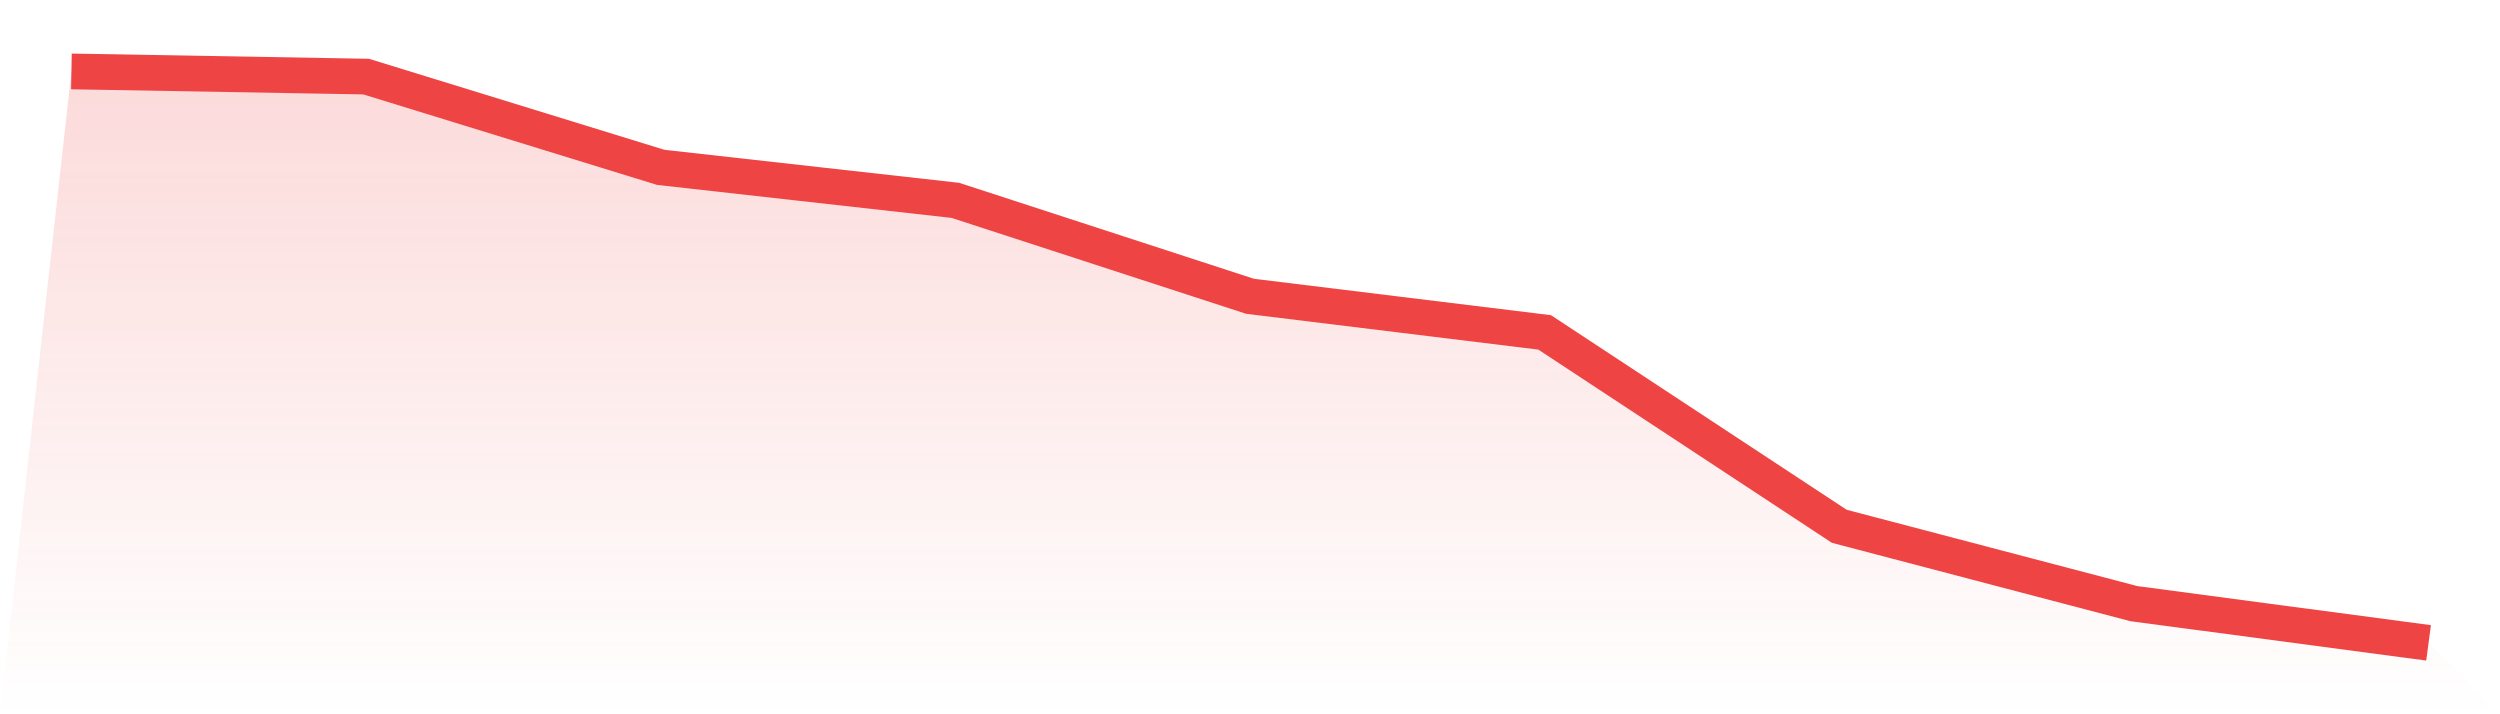
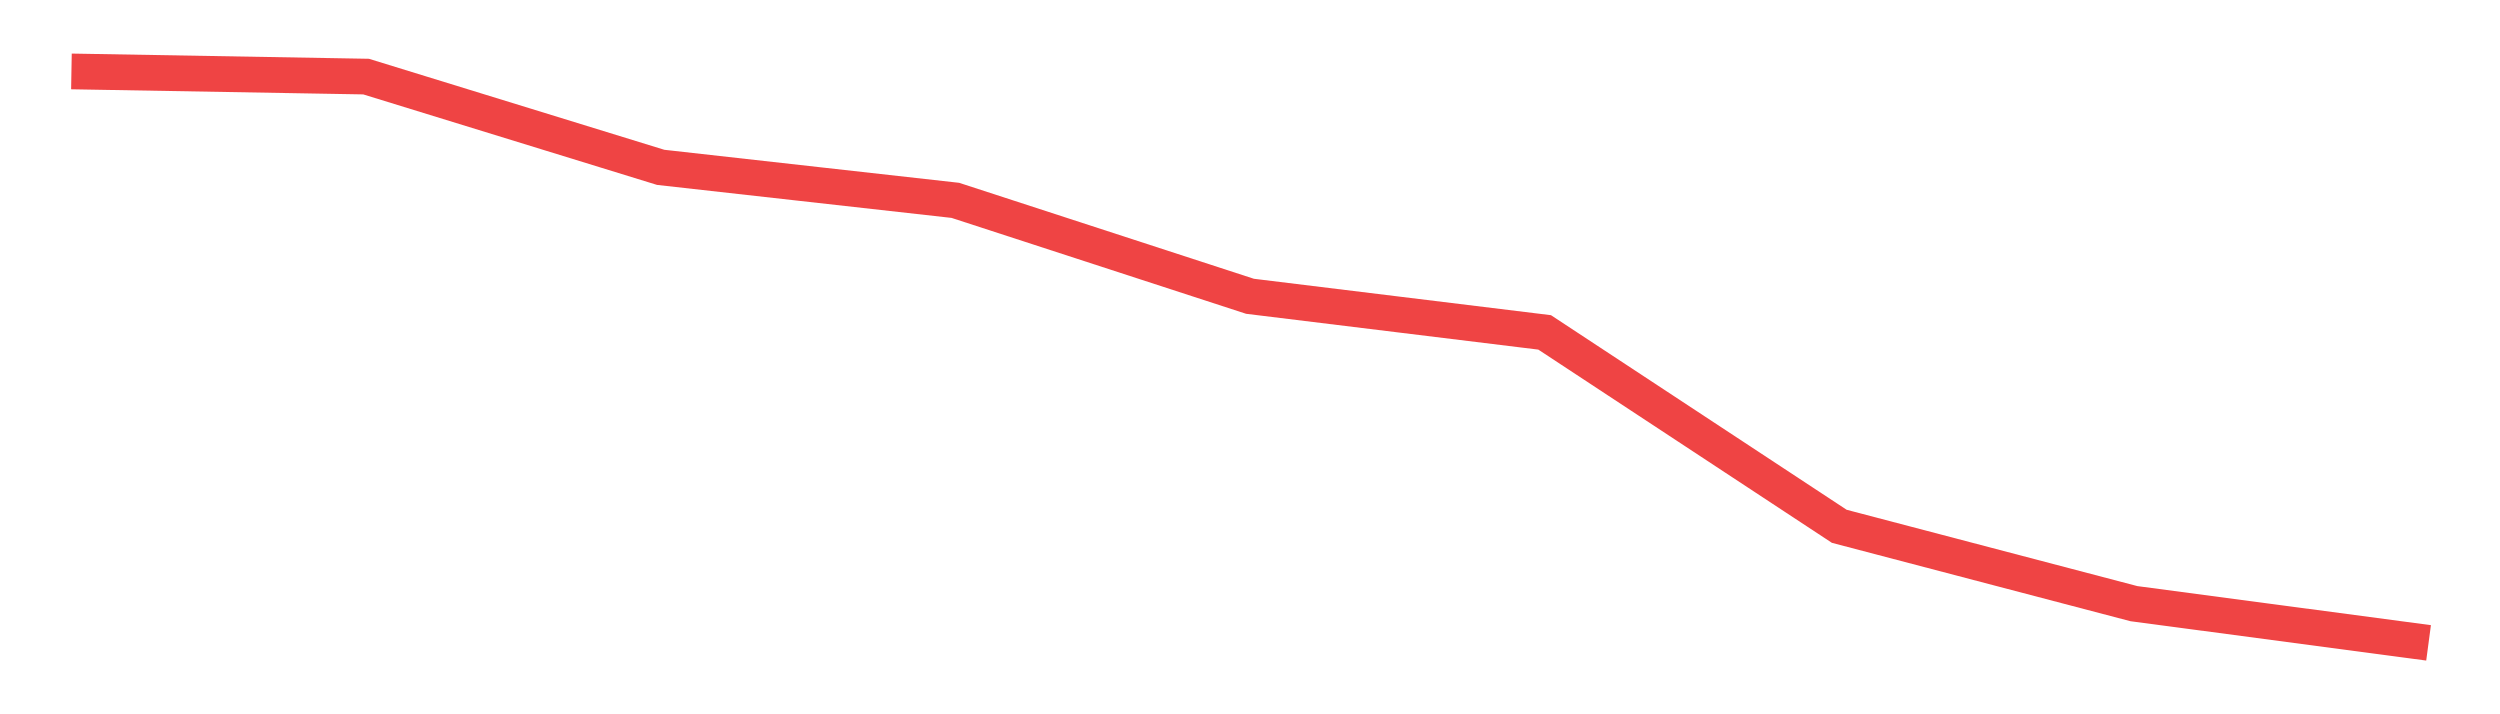
<svg xmlns="http://www.w3.org/2000/svg" viewBox="0 0 140 40">
  <defs>
    <linearGradient id="gradient" x1="0" x2="0" y1="0" y2="1">
      <stop offset="0%" stop-color="#ef4444" stop-opacity="0.2" />
      <stop offset="100%" stop-color="#ef4444" stop-opacity="0" />
    </linearGradient>
  </defs>
-   <path d="M4,4 L4,4 L20.5,4.289 L37,9.372 L53.5,11.22 L70,16.592 L86.5,18.614 L103,29.473 L119.5,33.805 L136,36 L140,40 L0,40 z" fill="url(#gradient)" />
  <path d="M4,4 L4,4 L20.5,4.289 L37,9.372 L53.5,11.22 L70,16.592 L86.5,18.614 L103,29.473 L119.5,33.805 L136,36" fill="none" stroke="#ef4444" stroke-width="2" />
</svg>